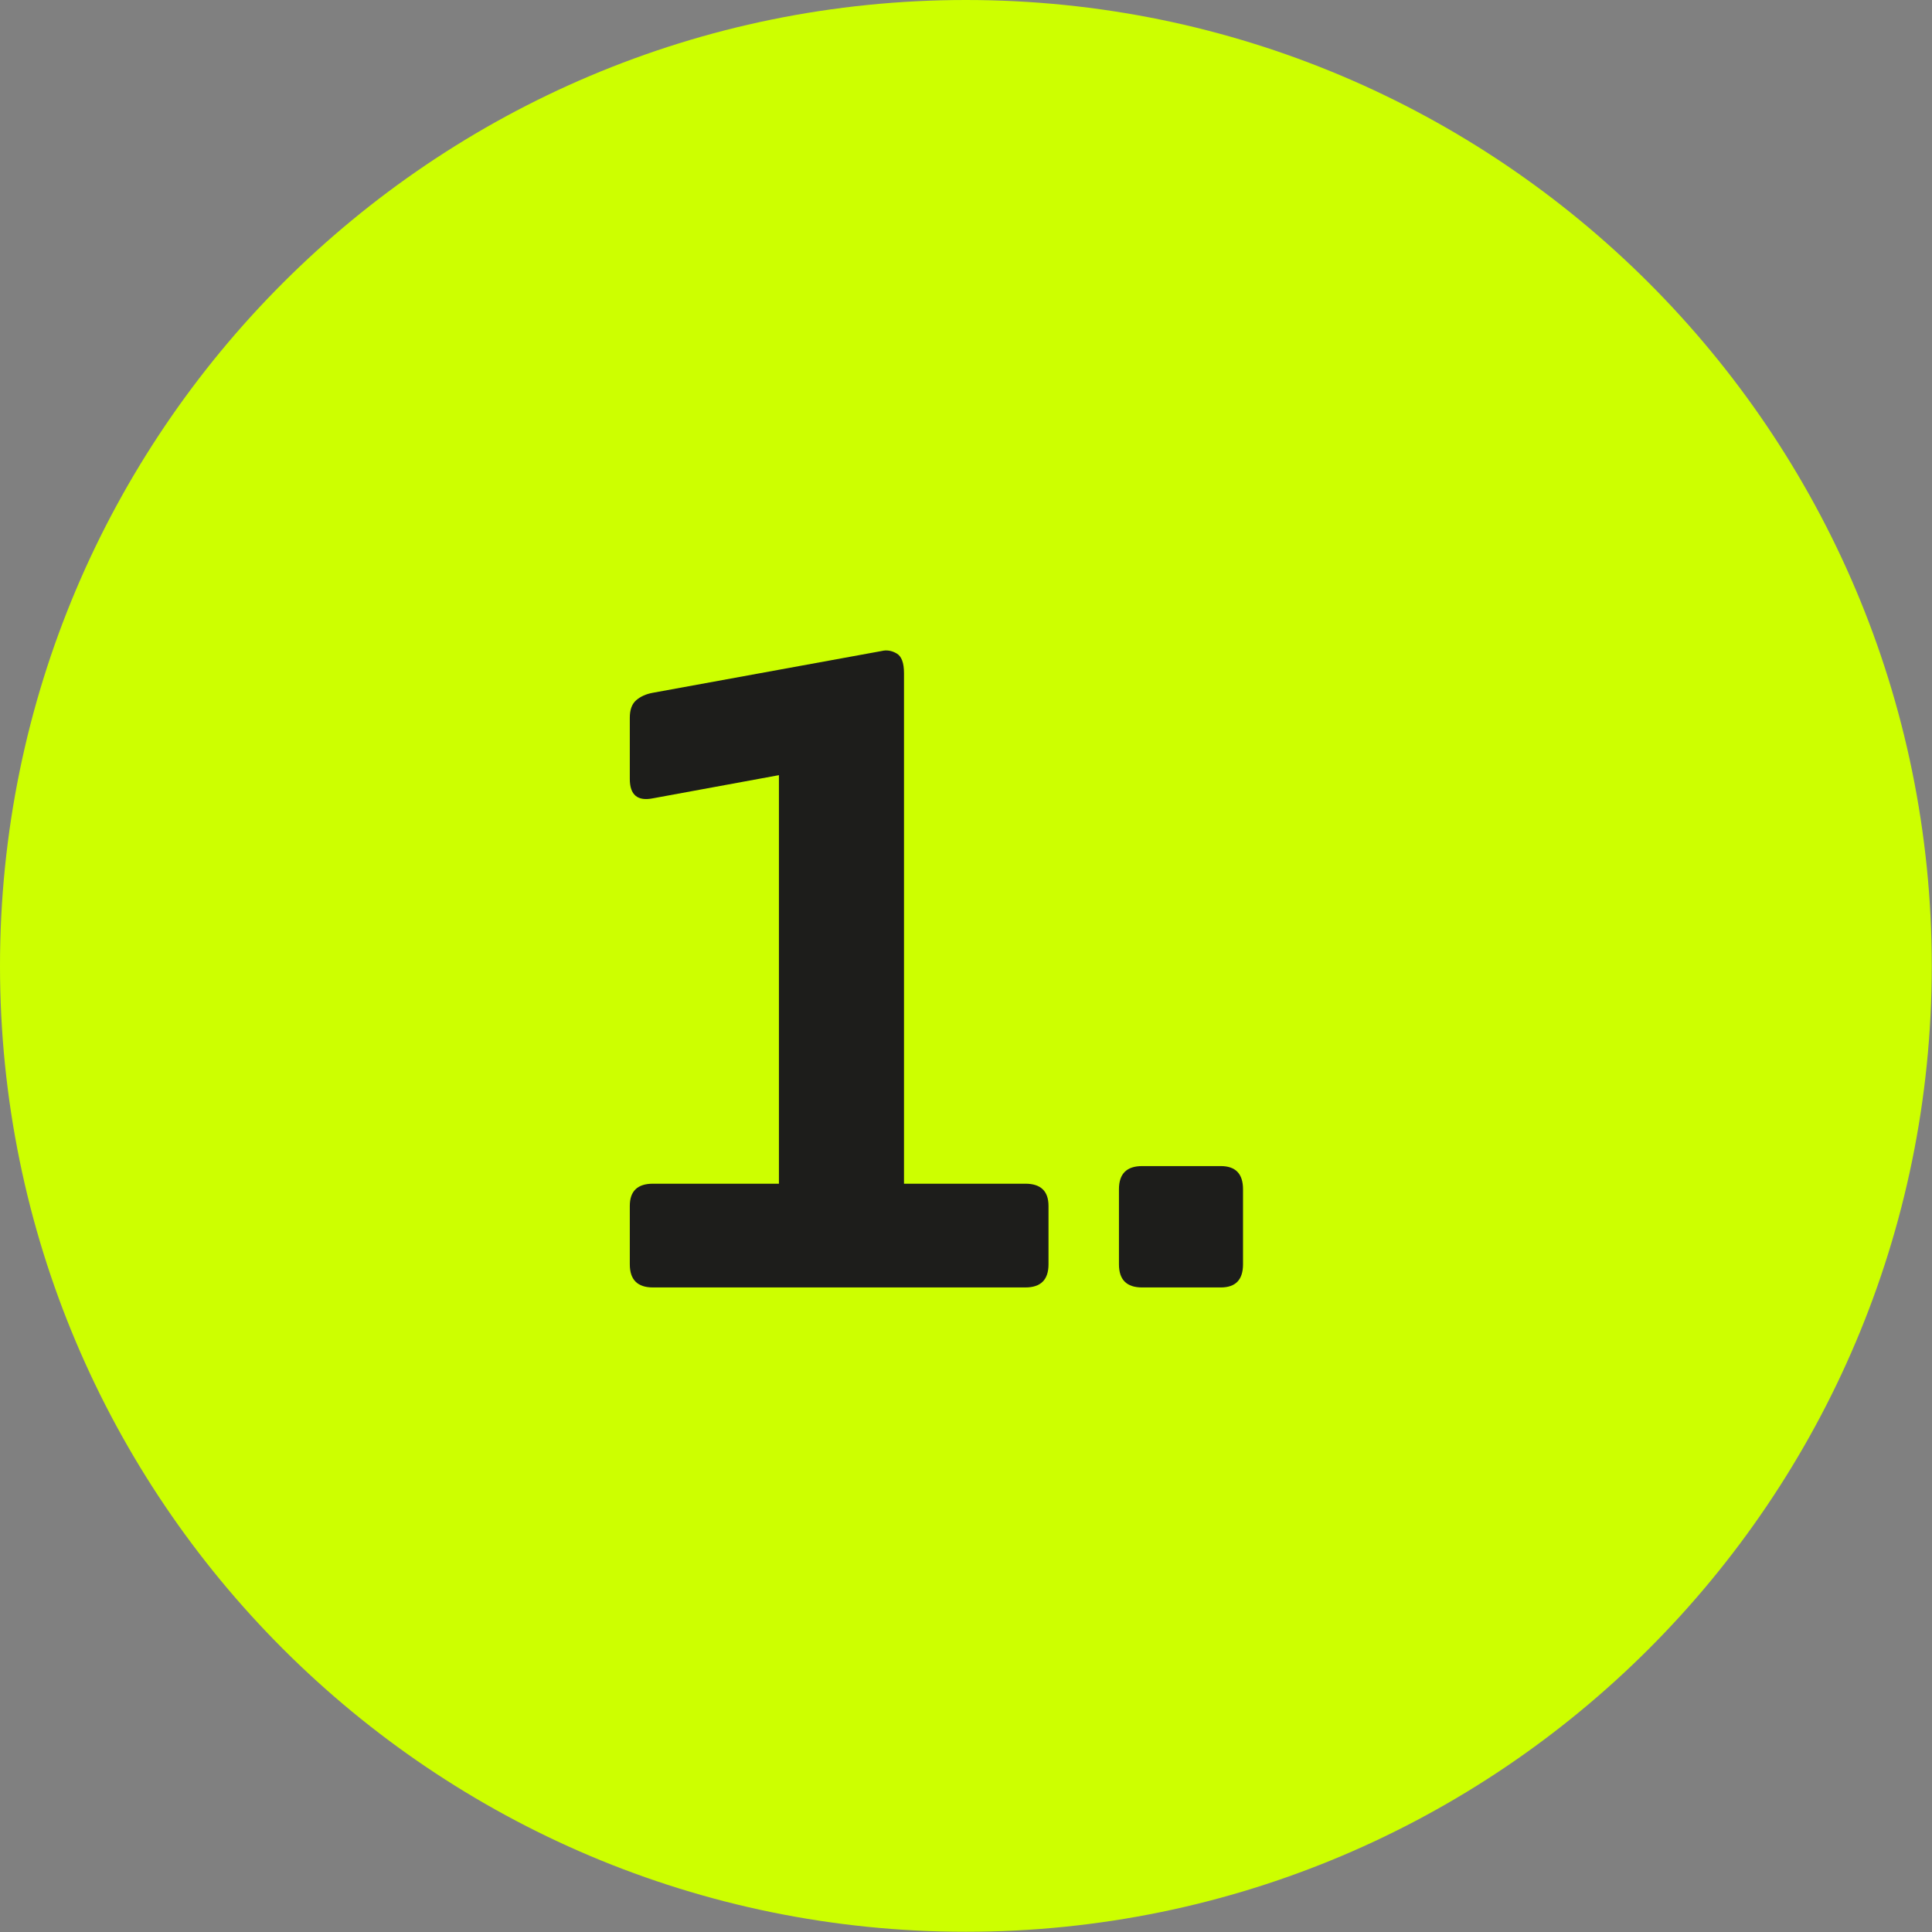
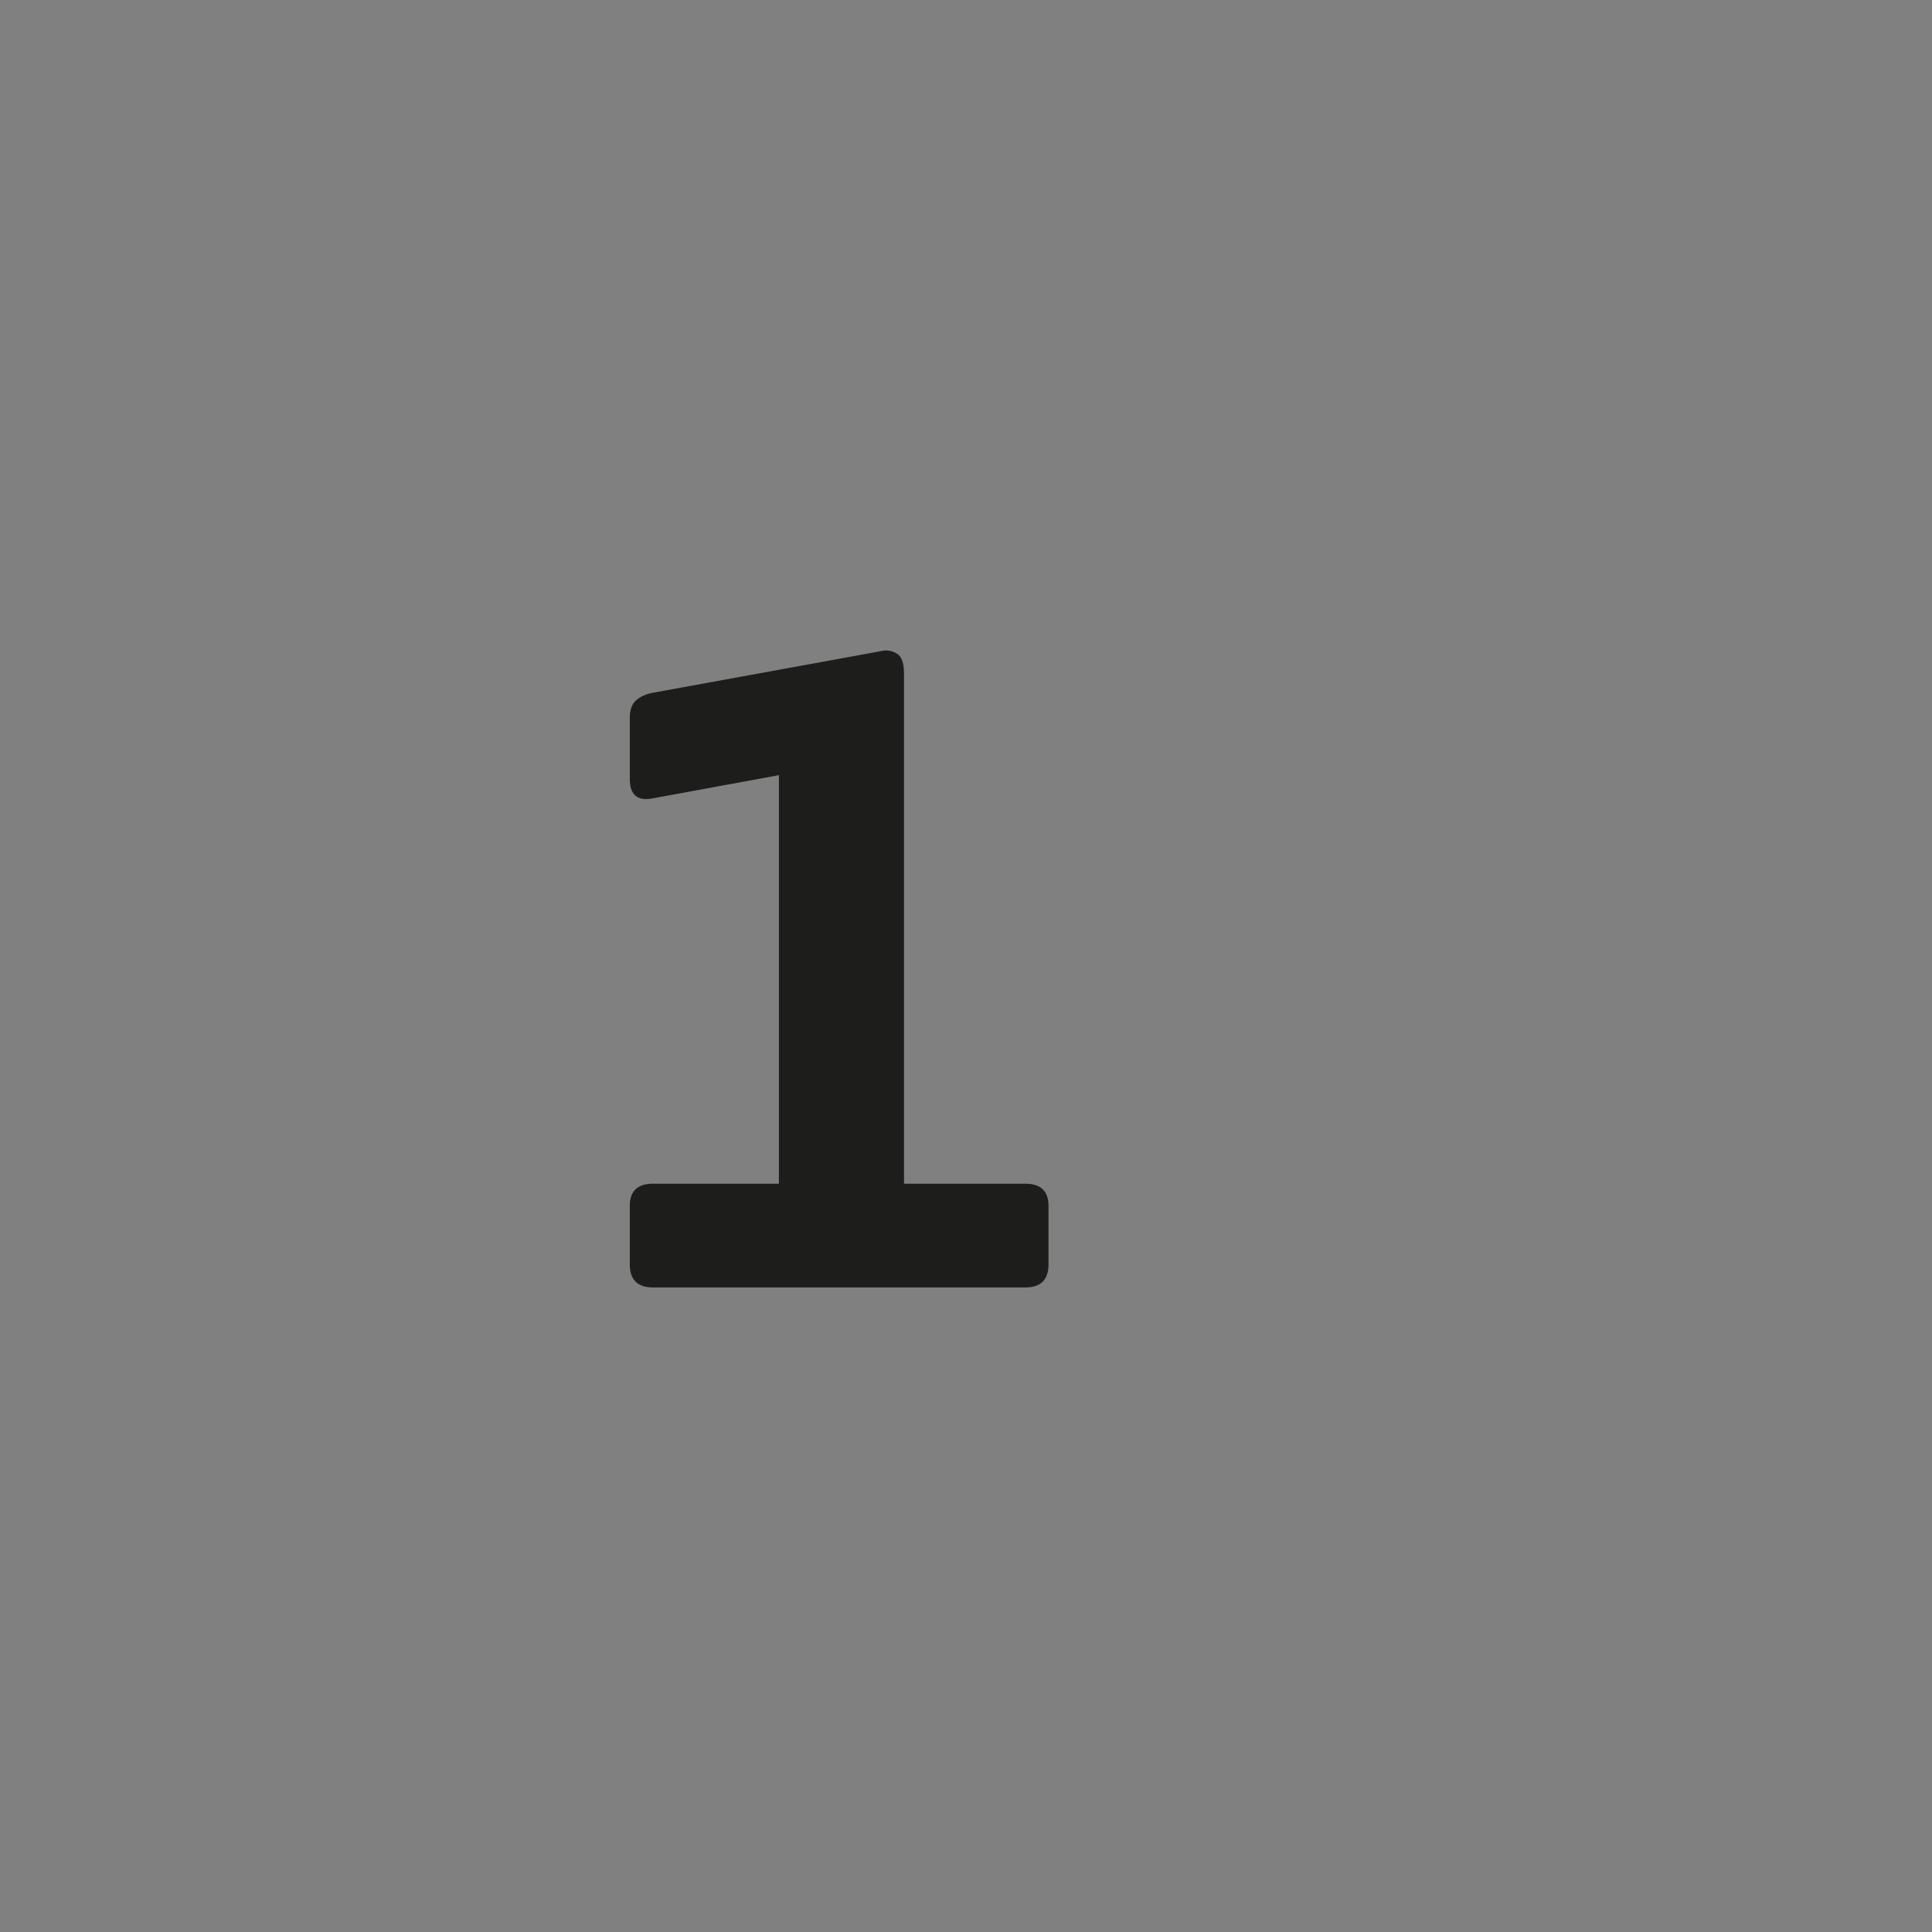
<svg xmlns="http://www.w3.org/2000/svg" width="400" zoomAndPan="magnify" viewBox="0 0 300 300" height="400" preserveAspectRatio="xMidYMid meet" version="1.0">
  <rect x="0" y="0" width="300" height="300" fill="#808080" stroke="none" />
  <defs>
    <g />
    <clipPath id="24f3343731">
-       <path d="M 0 0 L 299.984 0 L 299.984 299.984 L 0 299.984 Z M 0 0 " clip-rule="nonzero" />
-     </clipPath>
+       </clipPath>
    <clipPath id="e1f079952c">
-       <path d="M 299.965 149.984 C 299.965 232.859 232.758 299.965 149.984 299.965 C 67.207 299.965 0 232.859 0 149.984 C 0 67.109 67.207 0 149.984 0 C 232.758 0 299.965 67.109 299.965 149.984 " clip-rule="nonzero" />
-     </clipPath>
+       </clipPath>
  </defs>
  <g clip-path="url(#24f3343731)">
    <g clip-path="url(#e1f079952c)">
-       <path fill="#cdff00" d="M 0 0 L 299.984 0 L 299.984 299.984 L 0 299.984 Z M 0 0 " fill-opacity="1" fill-rule="nonzero" />
-     </g>
+       </g>
  </g>
  <g fill="#1d1d1b" fill-opacity="1">
    <g transform="translate(91.467, 199.914)">
      <g>
        <path d="M 9.922 -92.344 L 45.453 -98.828 C 46.223 -99.016 46.988 -98.891 47.75 -98.453 C 48.52 -98.023 48.906 -97 48.906 -95.375 L 48.906 -16.109 L 67.75 -16.109 C 70.145 -16.109 71.344 -14.957 71.344 -12.656 L 71.344 -3.594 C 71.344 -1.195 70.145 0 67.75 0 L 9.922 0 C 7.523 0 6.328 -1.195 6.328 -3.594 L 6.328 -12.656 C 6.328 -14.957 7.523 -16.109 9.922 -16.109 L 29.484 -16.109 L 29.484 -79.547 L 9.922 -75.953 C 7.523 -75.473 6.328 -76.477 6.328 -78.969 L 6.328 -88.469 C 6.328 -89.707 6.66 -90.613 7.328 -91.188 C 8.004 -91.77 8.867 -92.156 9.922 -92.344 Z M 9.922 -92.344 " />
      </g>
    </g>
  </g>
  <g fill="#1d1d1b" fill-opacity="1">
    <g transform="translate(166.266, 199.914)">
      <g>
-         <path d="M 26.75 -15.25 L 26.75 -3.594 C 26.75 -1.195 25.598 0 23.297 0 L 11.078 0 C 8.68 0 7.484 -1.195 7.484 -3.594 L 7.484 -15.25 C 7.484 -17.645 8.68 -18.844 11.078 -18.844 L 23.297 -18.844 C 25.598 -18.844 26.75 -17.645 26.75 -15.25 Z M 26.75 -15.25 " />
-       </g>
+         </g>
    </g>
  </g>
</svg>